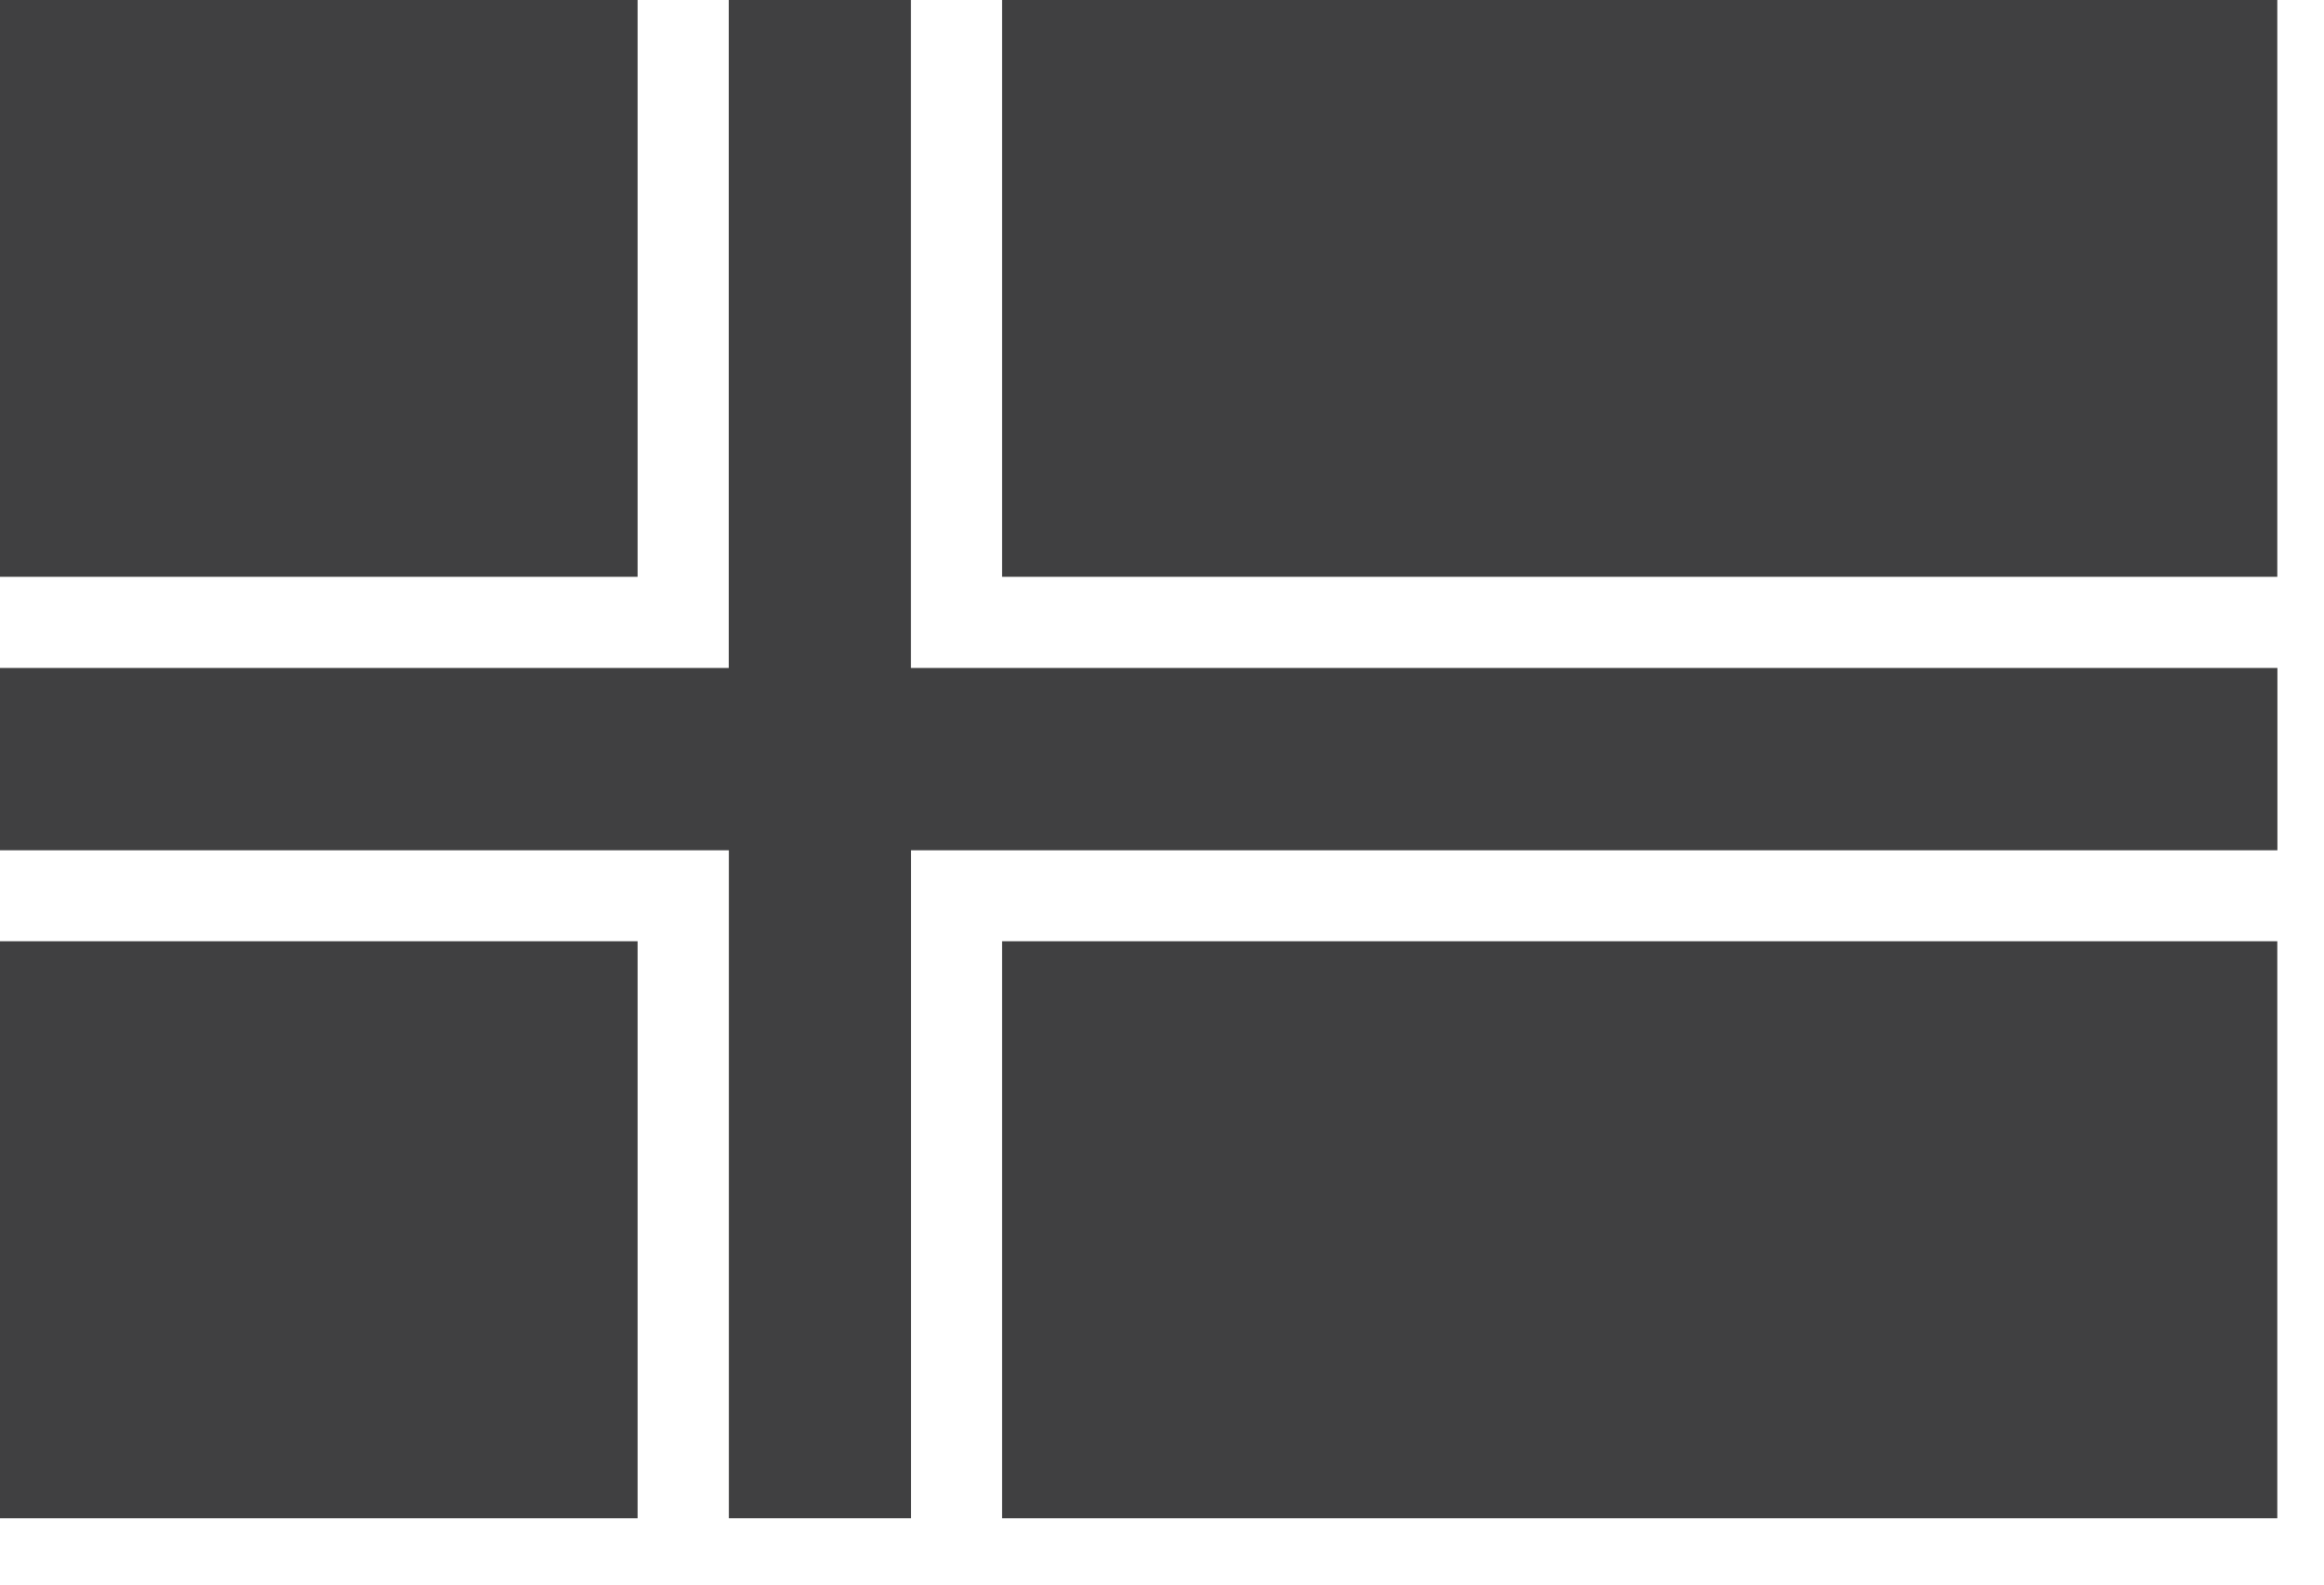
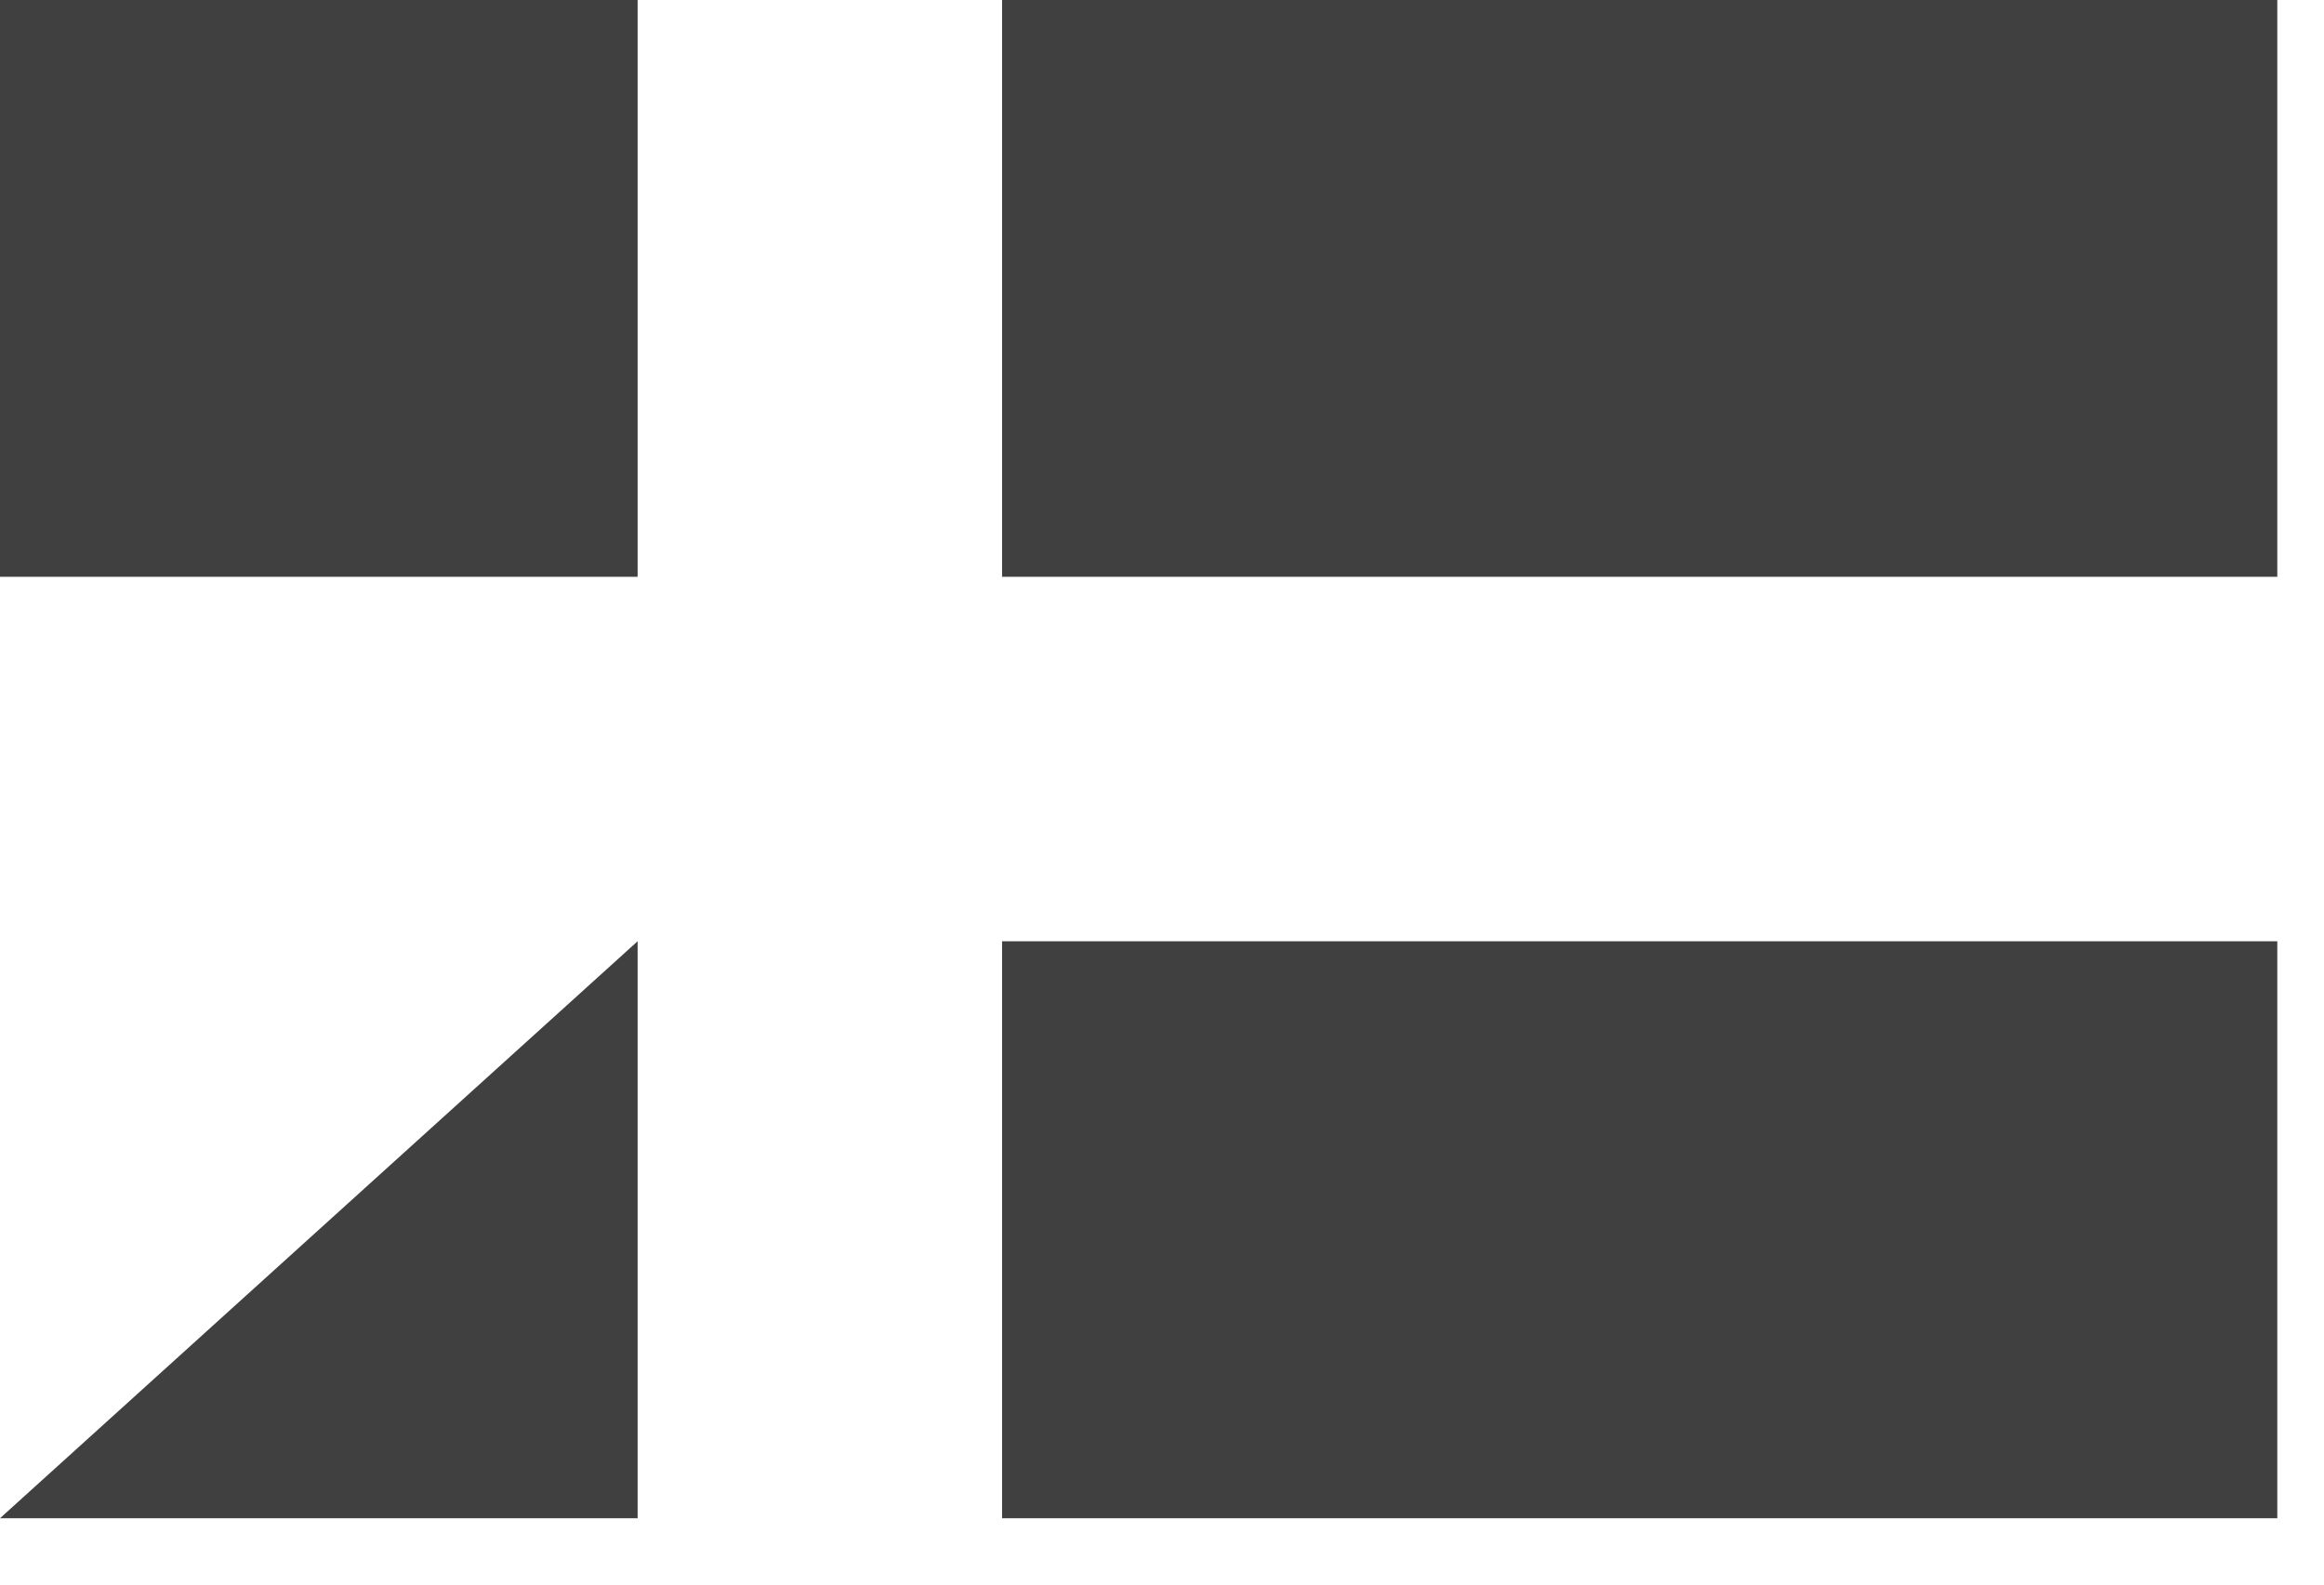
<svg xmlns="http://www.w3.org/2000/svg" width="22" height="15" viewBox="0 0 22 15">
  <g fill="#404041" fill-rule="evenodd">
-     <path d="M0 14.372h6.036V8.91H0zM9.486 14.372h12.072V8.91H9.486zM9.486 5.46h12.072V0H9.486zM0 5.46h6.036V0H0z" />
-     <path d="M6.899 0v6.323H0v1.726H6.9v6.323h1.724V8.049h12.935V6.323H8.623V0z" />
+     <path d="M0 14.372h6.036V8.91zM9.486 14.372h12.072V8.91H9.486zM9.486 5.46h12.072V0H9.486zM0 5.46h6.036V0H0z" />
  </g>
</svg>